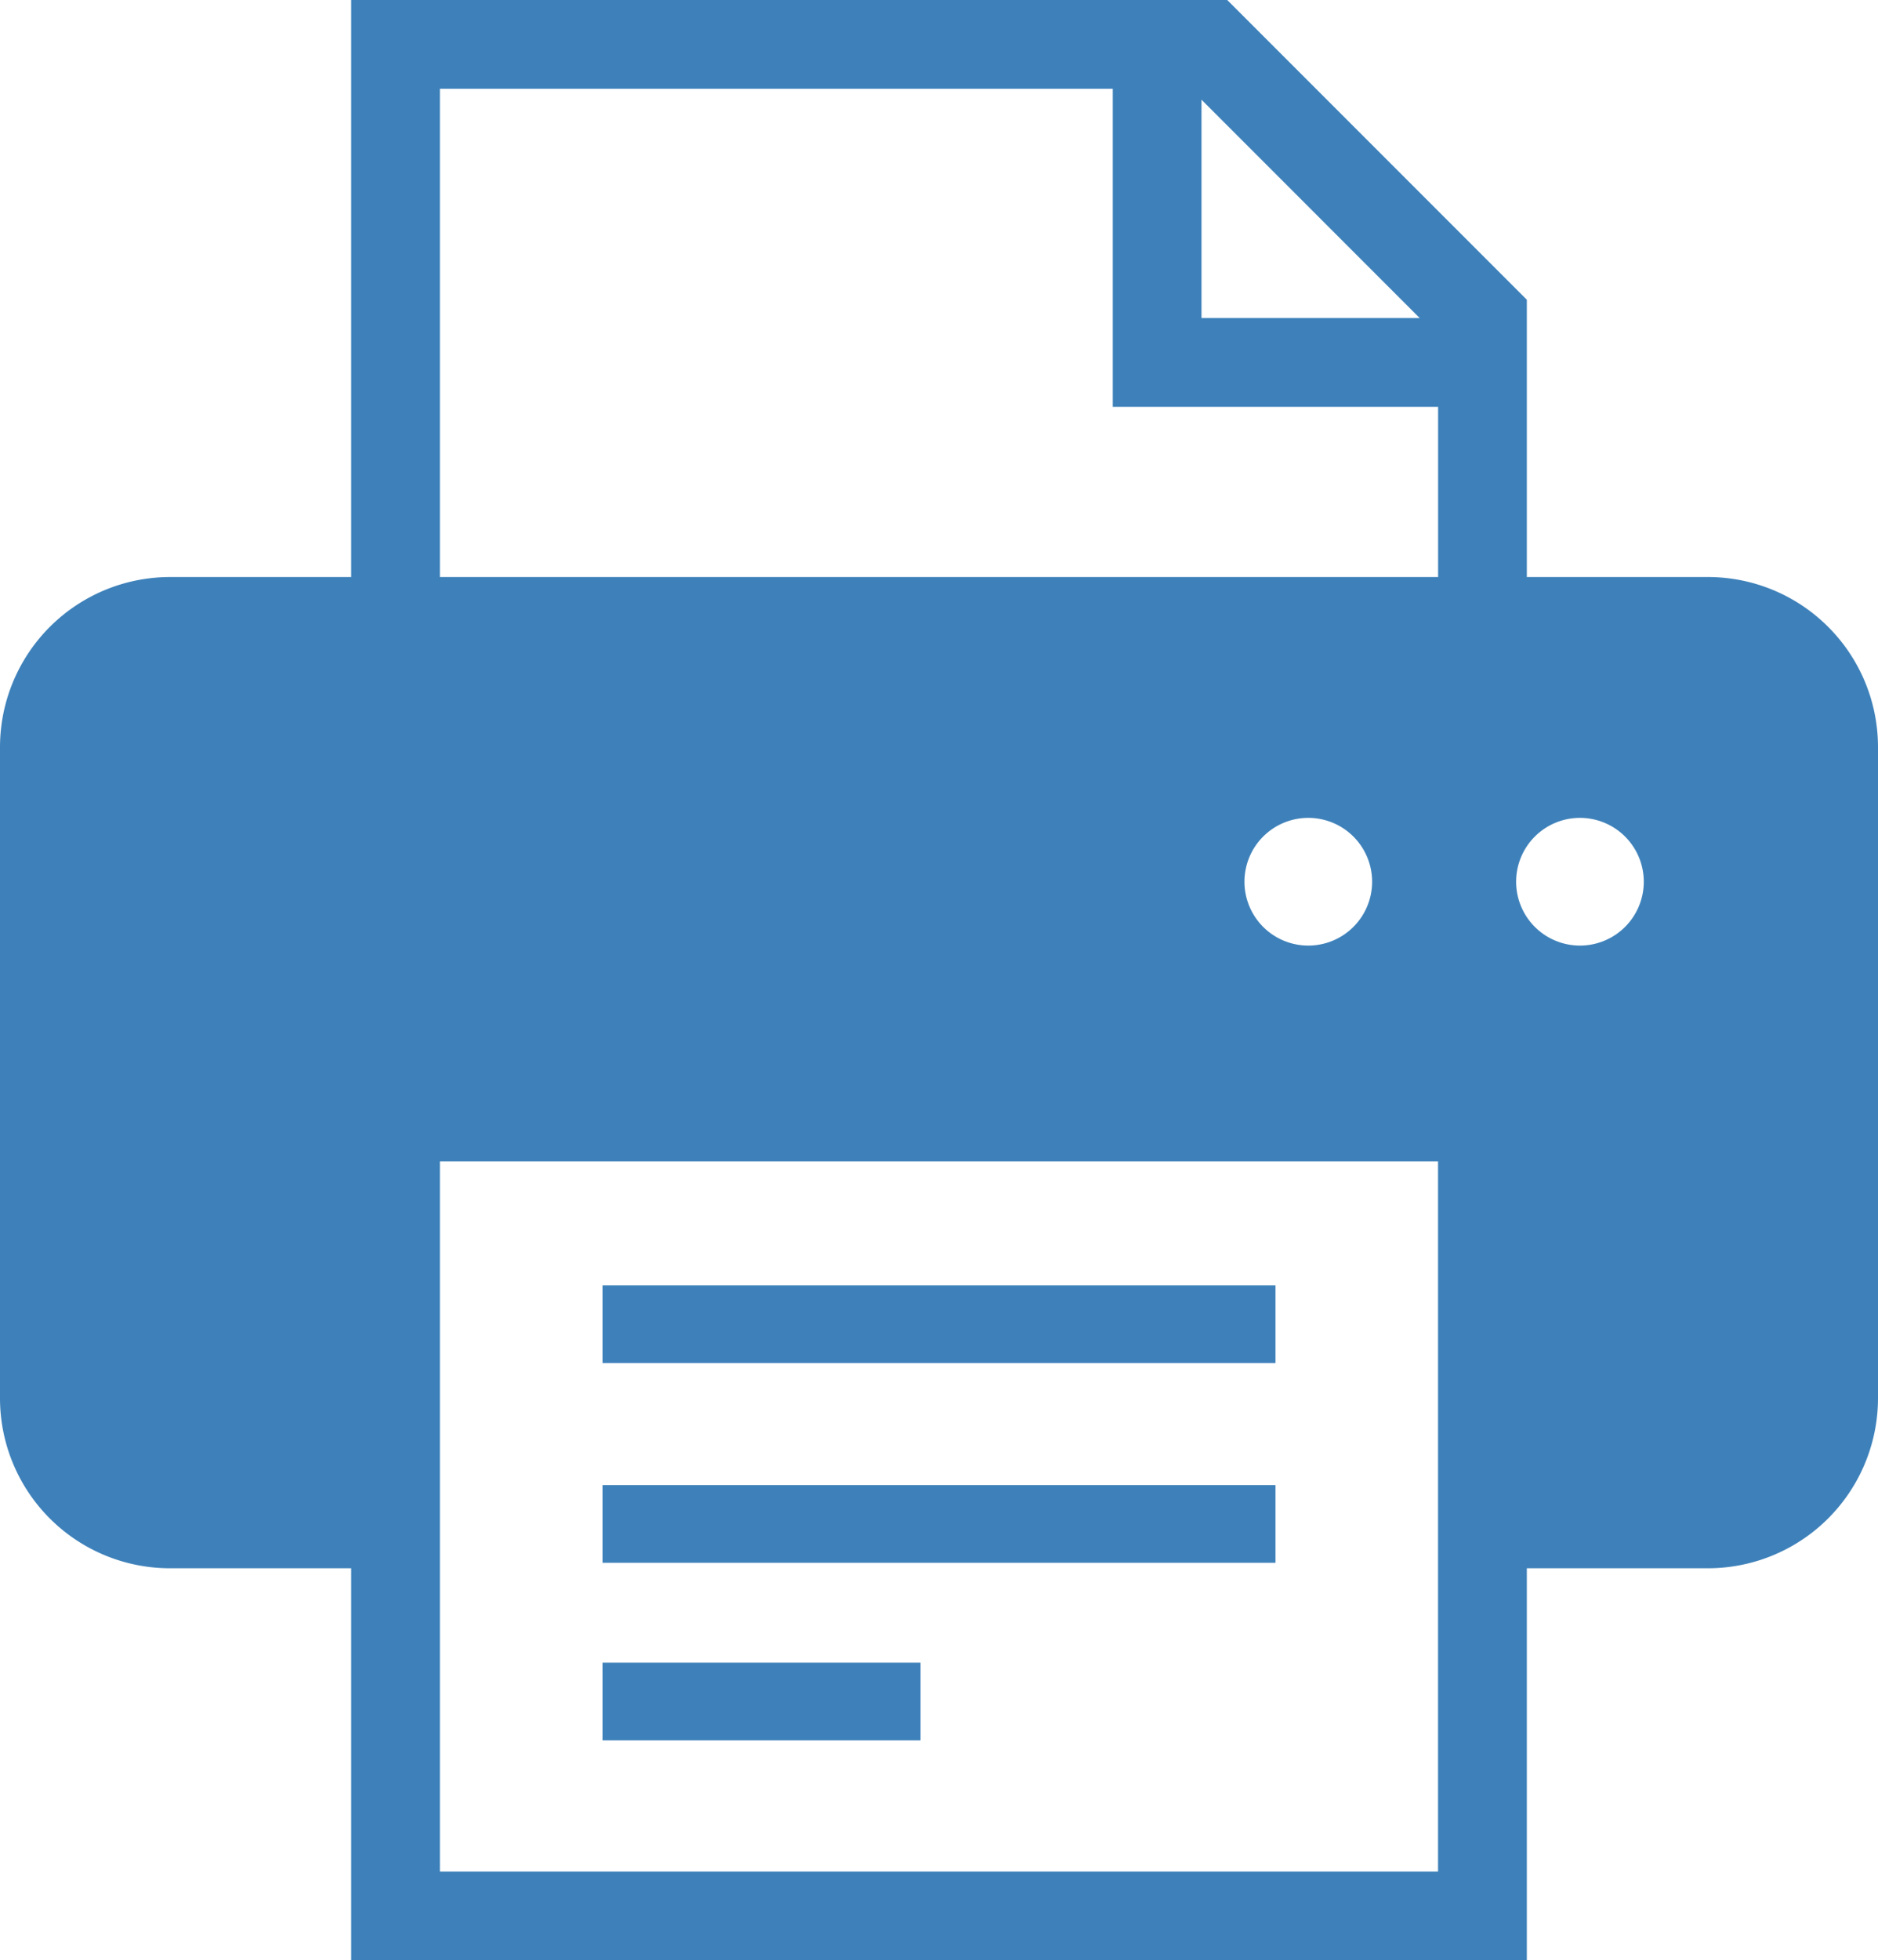
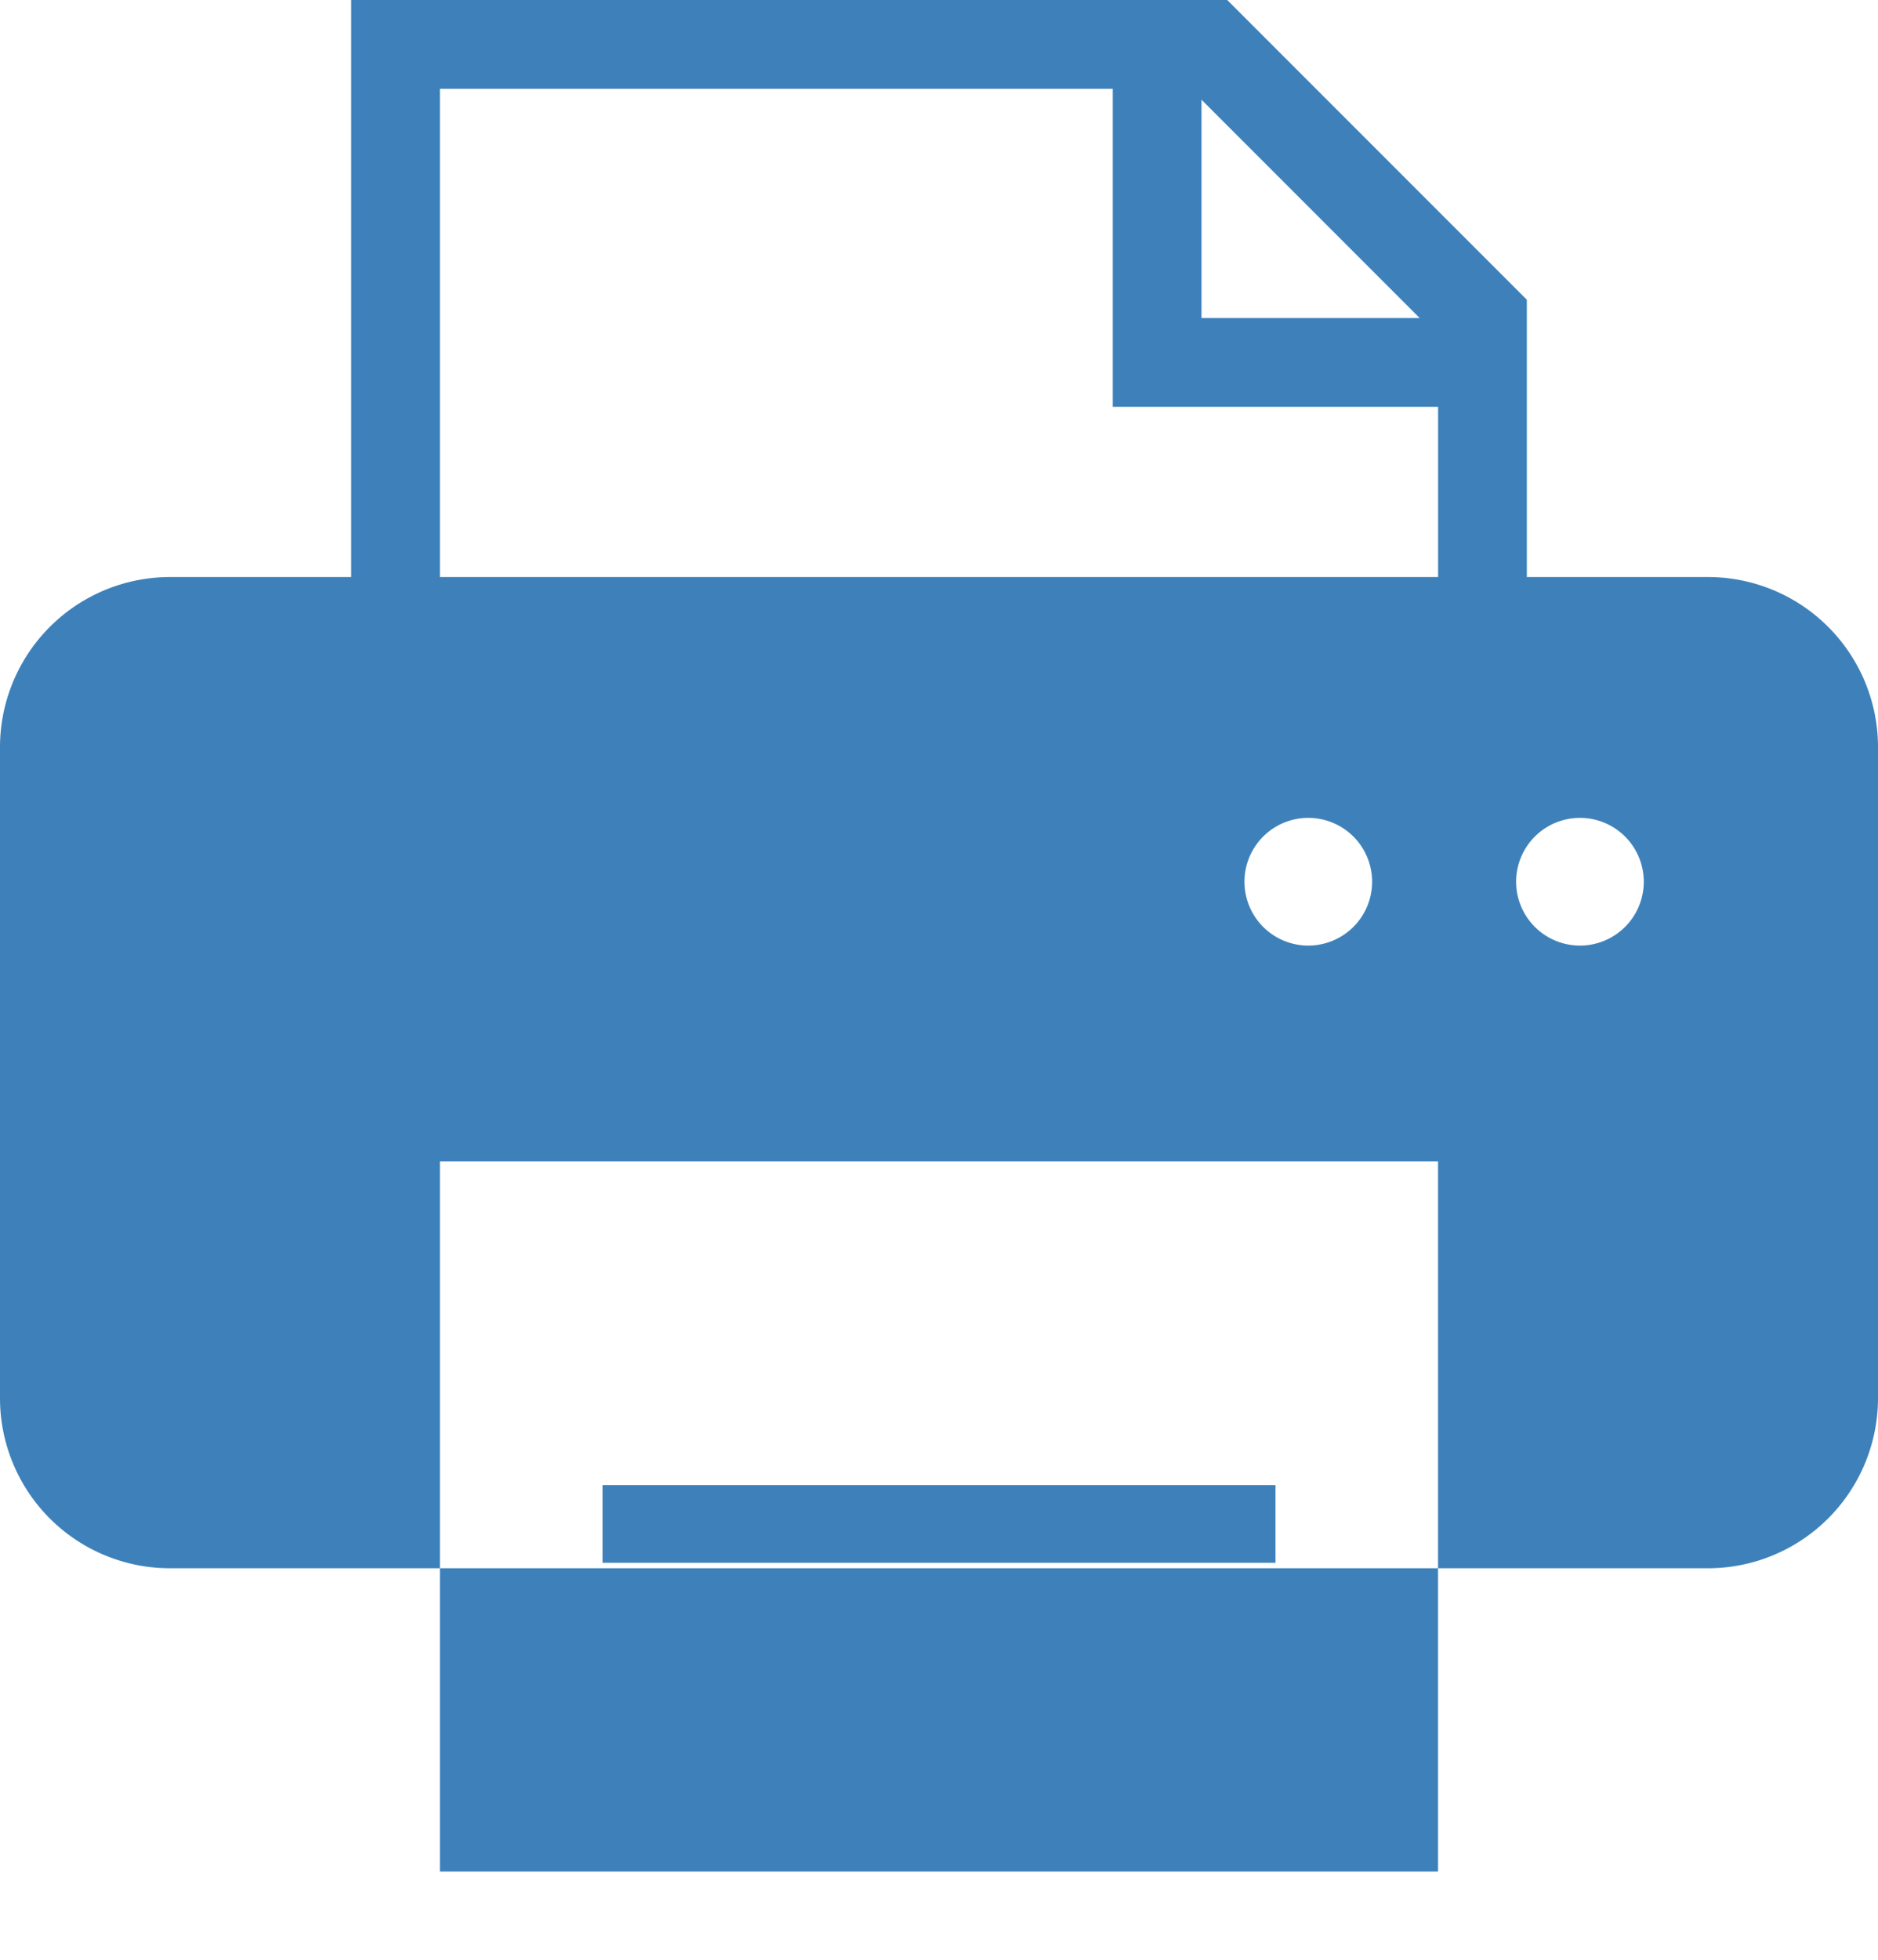
<svg xmlns="http://www.w3.org/2000/svg" id="プリンター_FAXの無料アイコン4" data-name="プリンター・FAXの無料アイコン4" width="26.836" height="28" viewBox="0 0 26.836 28">
-   <rect id="長方形_36" data-name="長方形 36" width="9.616" height="1.11" transform="translate(8.61 18.359)" fill="#3e81ba" />
  <rect id="長方形_37" data-name="長方形 37" width="9.616" height="1.11" transform="translate(8.61 21.212)" fill="#3e81ba" />
  <rect id="長方形_38" data-name="長方形 38" width="4.544" height="1.11" transform="translate(8.61 23.748)" fill="#3e81ba" />
-   <path id="パス_9" data-name="パス 9" d="M36.766,8.954a2.428,2.428,0,0,0-1.719-.712H32.46V4.281L28.179,0H15.66V8.242H13.073a2.431,2.431,0,0,0-2.431,2.432v9.295A2.429,2.429,0,0,0,13.073,22.4H15.66V28h16.8V22.4h2.587a2.431,2.431,0,0,0,2.431-2.431V10.673A2.428,2.428,0,0,0,36.766,8.954Zm-8.955-7.53,3.118,3.119H27.811Zm3.381,25.308H16.928V21.766h0V16.589H31.191V22.4h0v4.333ZM28.425,12.594a.912.912,0,1,1,.912.912A.912.912,0,0,1,28.425,12.594Zm2.767-4.352H16.928V1.268h9.615V5.811h4.649v2.43Zm2.027,5.264a.912.912,0,1,1,.912-.912A.912.912,0,0,1,33.218,13.506Z" transform="translate(-10.642)" fill="#3e81ba" />
+   <path id="パス_9" data-name="パス 9" d="M36.766,8.954a2.428,2.428,0,0,0-1.719-.712H32.46V4.281L28.179,0H15.66V8.242H13.073a2.431,2.431,0,0,0-2.431,2.432v9.295A2.429,2.429,0,0,0,13.073,22.4H15.66h16.8V22.4h2.587a2.431,2.431,0,0,0,2.431-2.431V10.673A2.428,2.428,0,0,0,36.766,8.954Zm-8.955-7.53,3.118,3.119H27.811Zm3.381,25.308H16.928V21.766h0V16.589H31.191V22.4h0v4.333ZM28.425,12.594a.912.912,0,1,1,.912.912A.912.912,0,0,1,28.425,12.594Zm2.767-4.352H16.928V1.268h9.615V5.811h4.649v2.43Zm2.027,5.264a.912.912,0,1,1,.912-.912A.912.912,0,0,1,33.218,13.506Z" transform="translate(-10.642)" fill="#3e81ba" />
</svg>